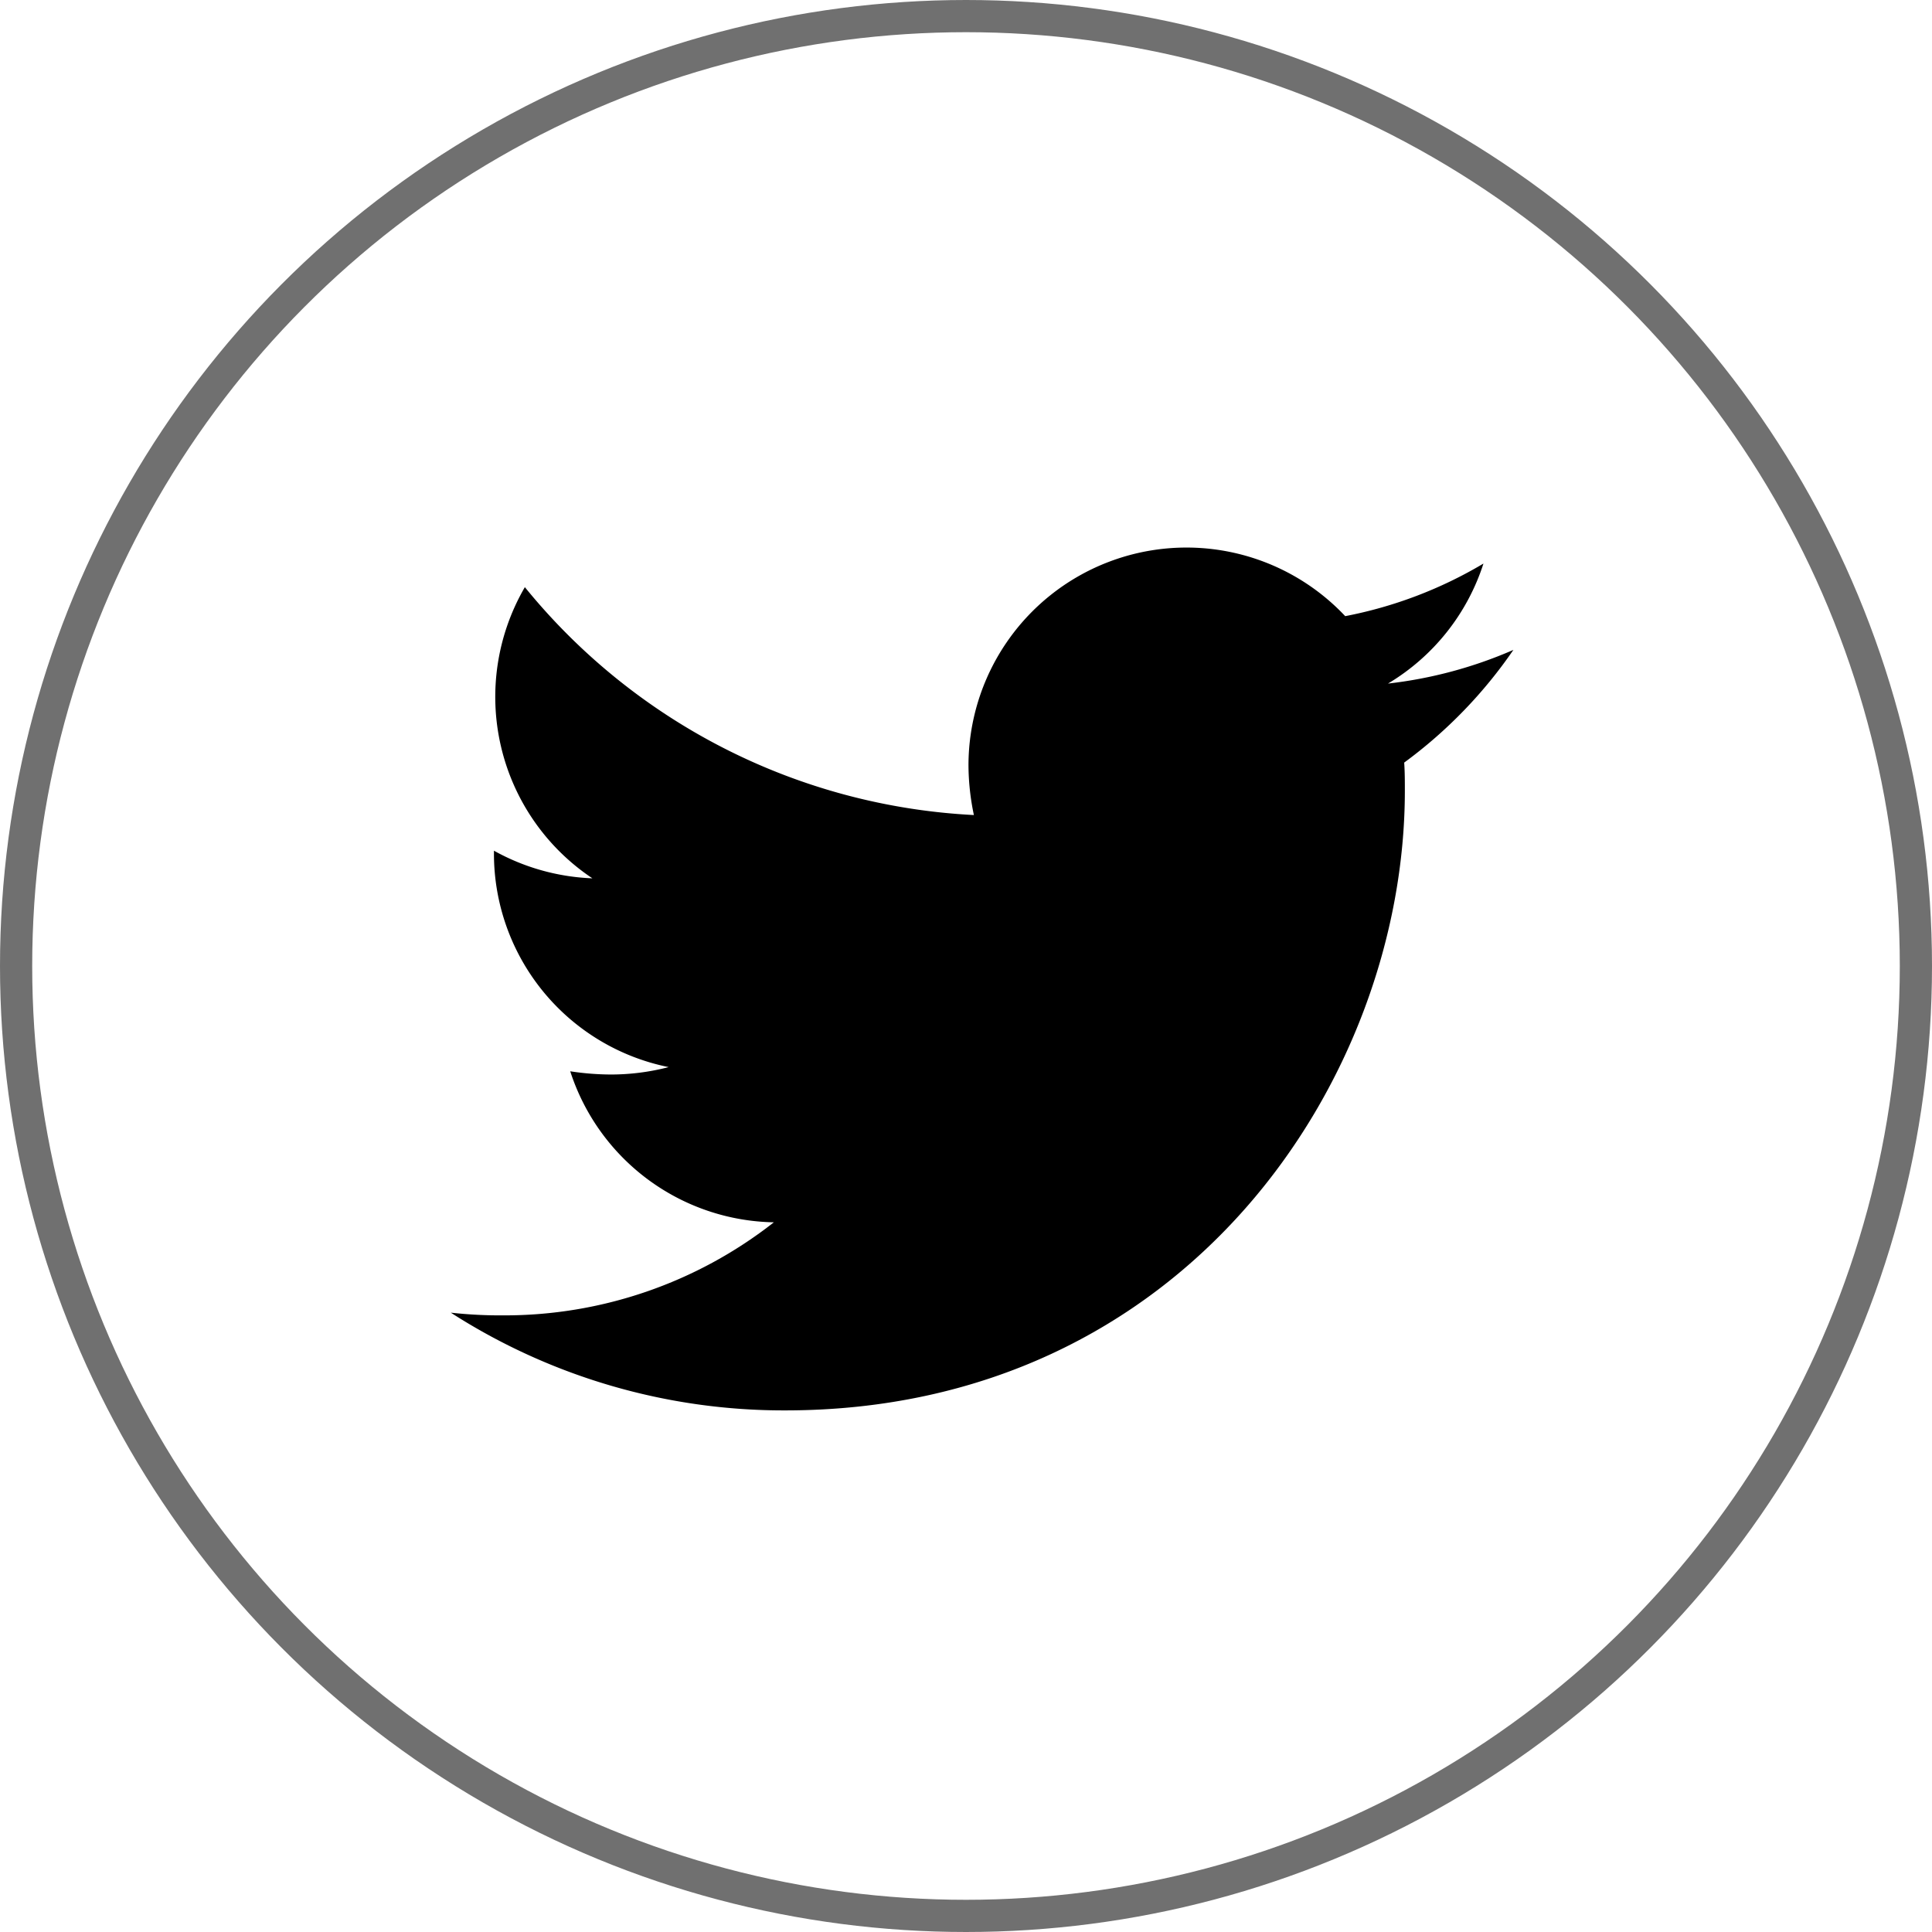
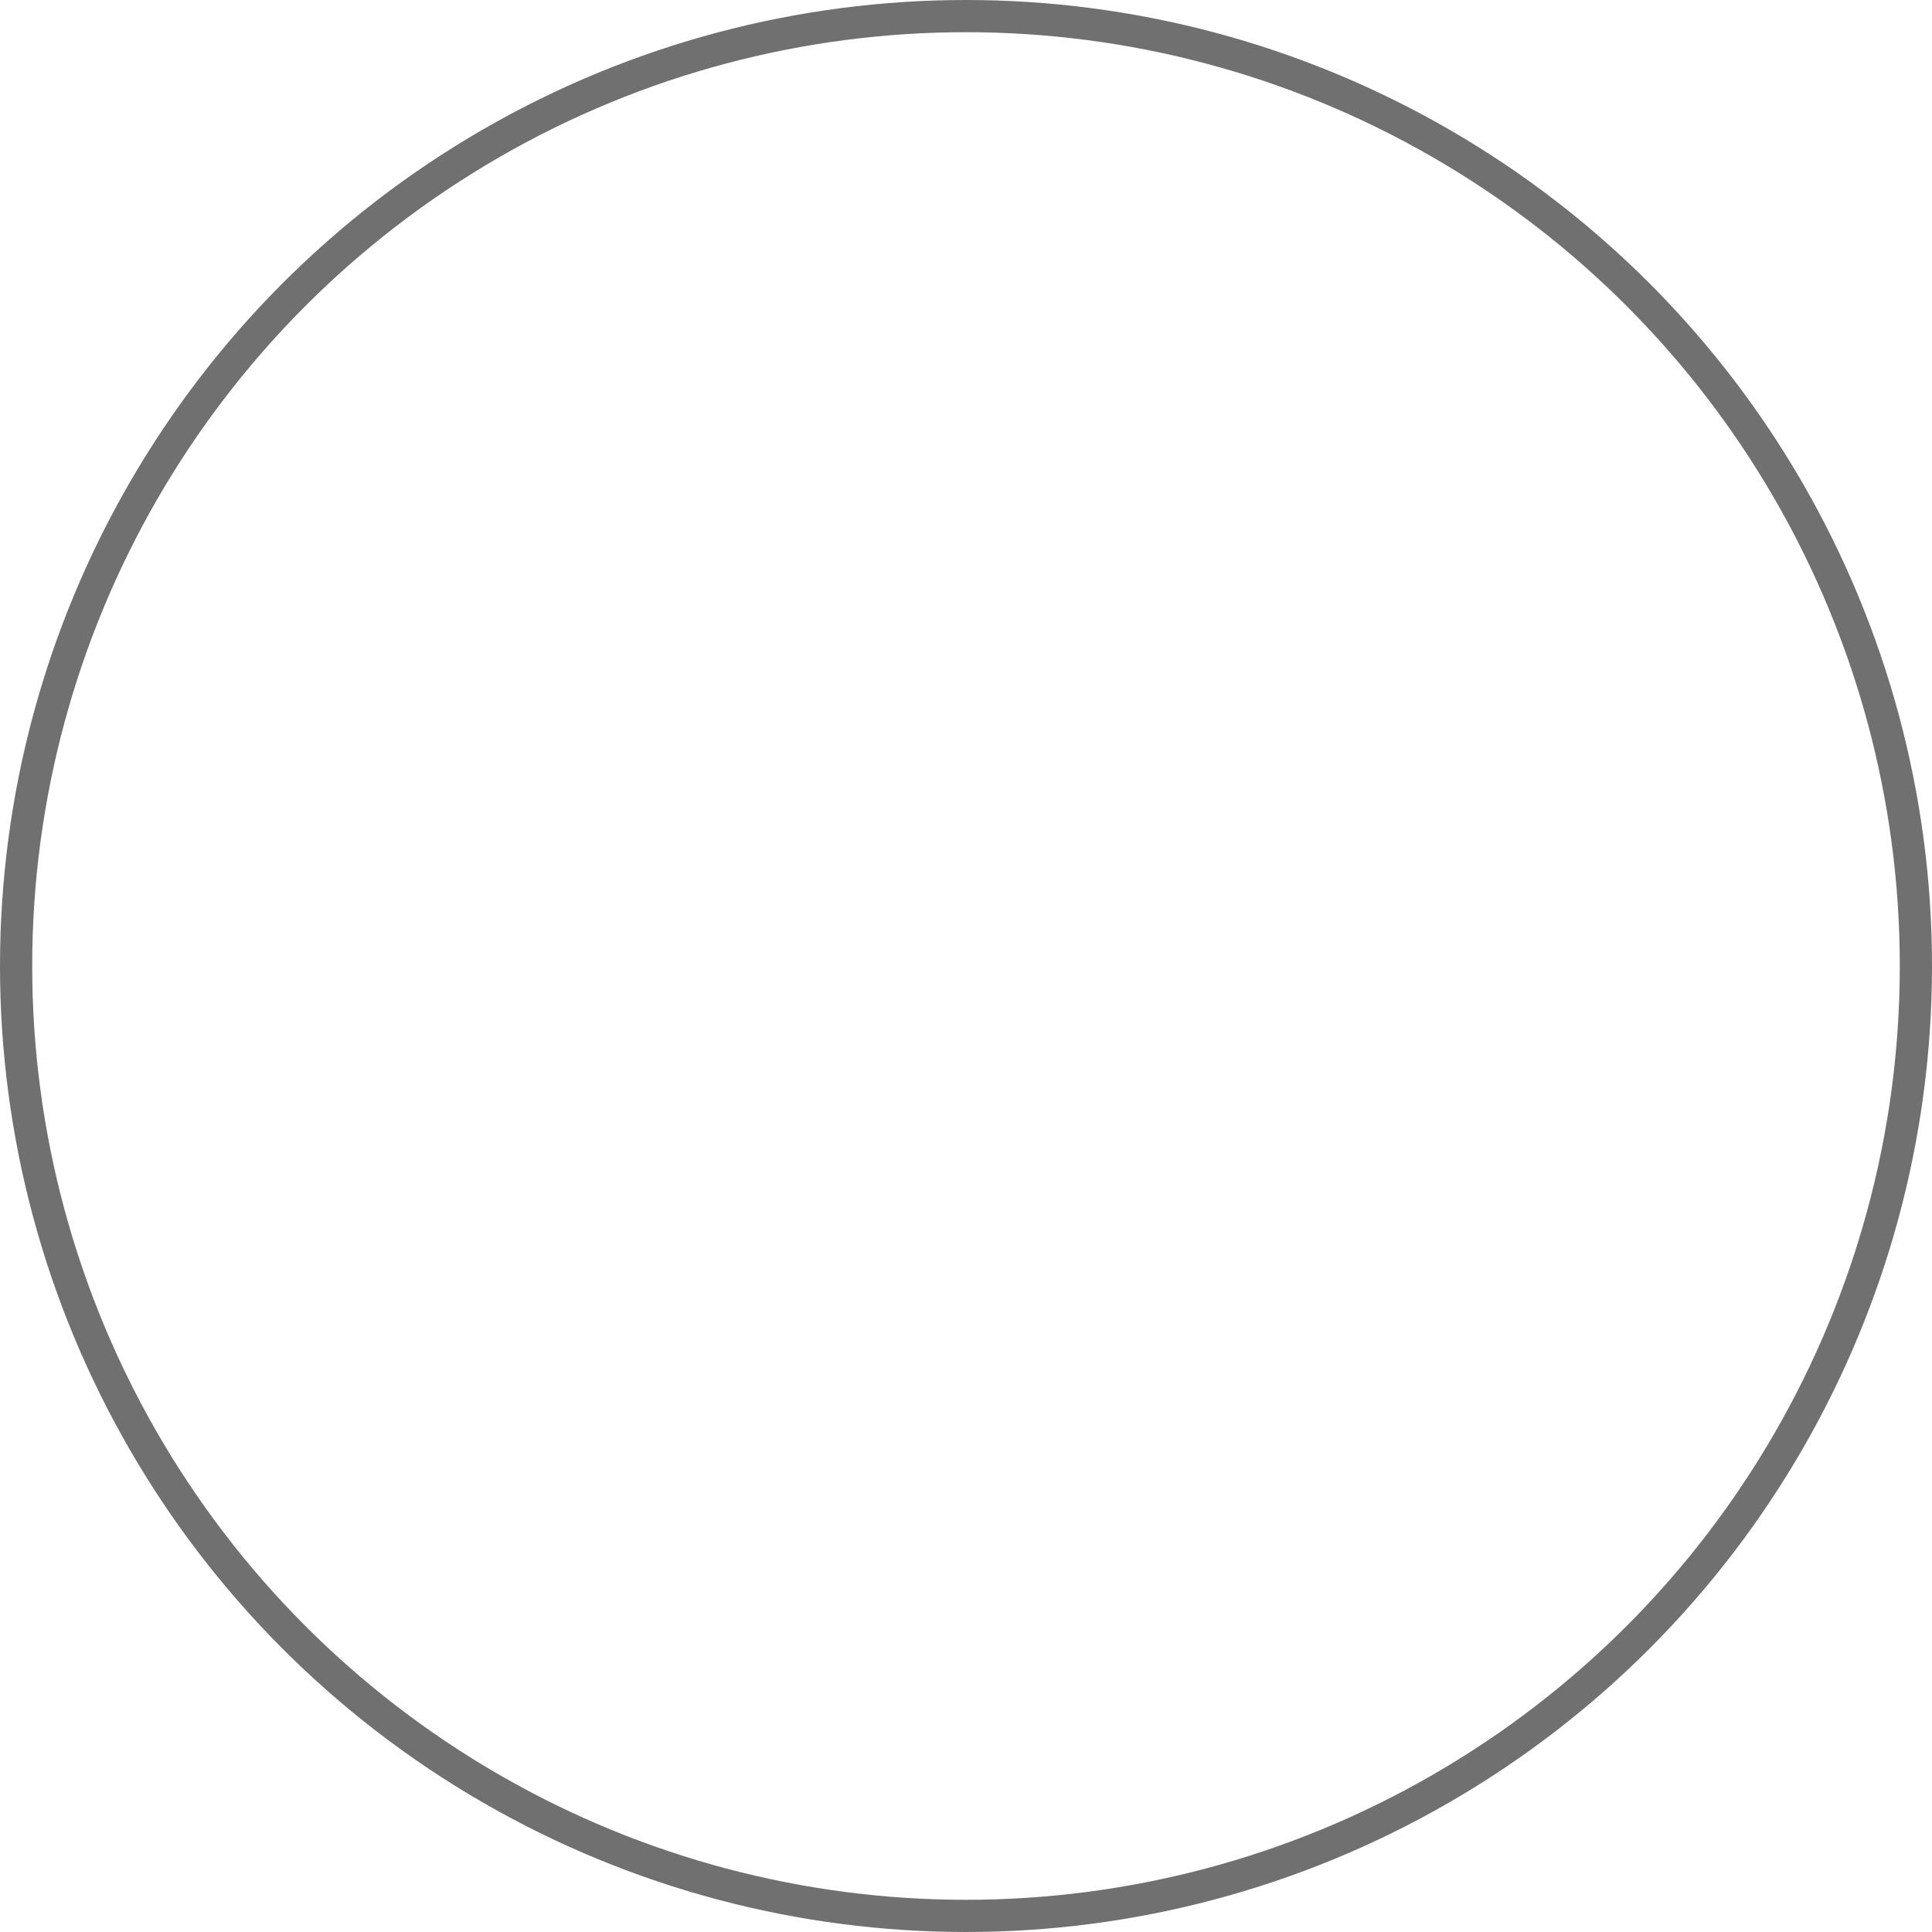
<svg xmlns="http://www.w3.org/2000/svg" width="60" height="60" viewBox="0 0 60 60">
  <g id="Group_4" data-name="Group 4" transform="translate(-807 -285)">
    <g id="Ellipse_2" data-name="Ellipse 2" transform="translate(807 285)" fill="none" stroke="#707070" stroke-width="1">
-       <circle cx="30" cy="30" r="30" stroke="none" />
      <circle cx="30" cy="30" r="29.5" fill="none" />
    </g>
-     <path id="Icon_awesome-twitter" data-name="Icon awesome-twitter" d="M29.608,10.06c.021.293.021.586.021.879,0,8.941-6.805,19.243-19.243,19.243A19.112,19.112,0,0,1,0,27.147a13.991,13.991,0,0,0,1.633.084,13.545,13.545,0,0,0,8.4-2.89,6.775,6.775,0,0,1-6.324-4.69,8.529,8.529,0,0,0,1.277.1,7.153,7.153,0,0,0,1.78-.23A6.764,6.764,0,0,1,1.34,12.887V12.8a6.811,6.811,0,0,0,3.057.858A6.773,6.773,0,0,1,2.3,4.616a19.224,19.224,0,0,0,13.945,7.077,7.635,7.635,0,0,1-.168-1.549,6.77,6.77,0,0,1,11.7-4.628,13.316,13.316,0,0,0,4.293-1.633A6.745,6.745,0,0,1,29.105,7.61,13.558,13.558,0,0,0,33,6.564a14.539,14.539,0,0,1-3.392,3.5Z" transform="translate(821 298.619)" />
  </g>
</svg>